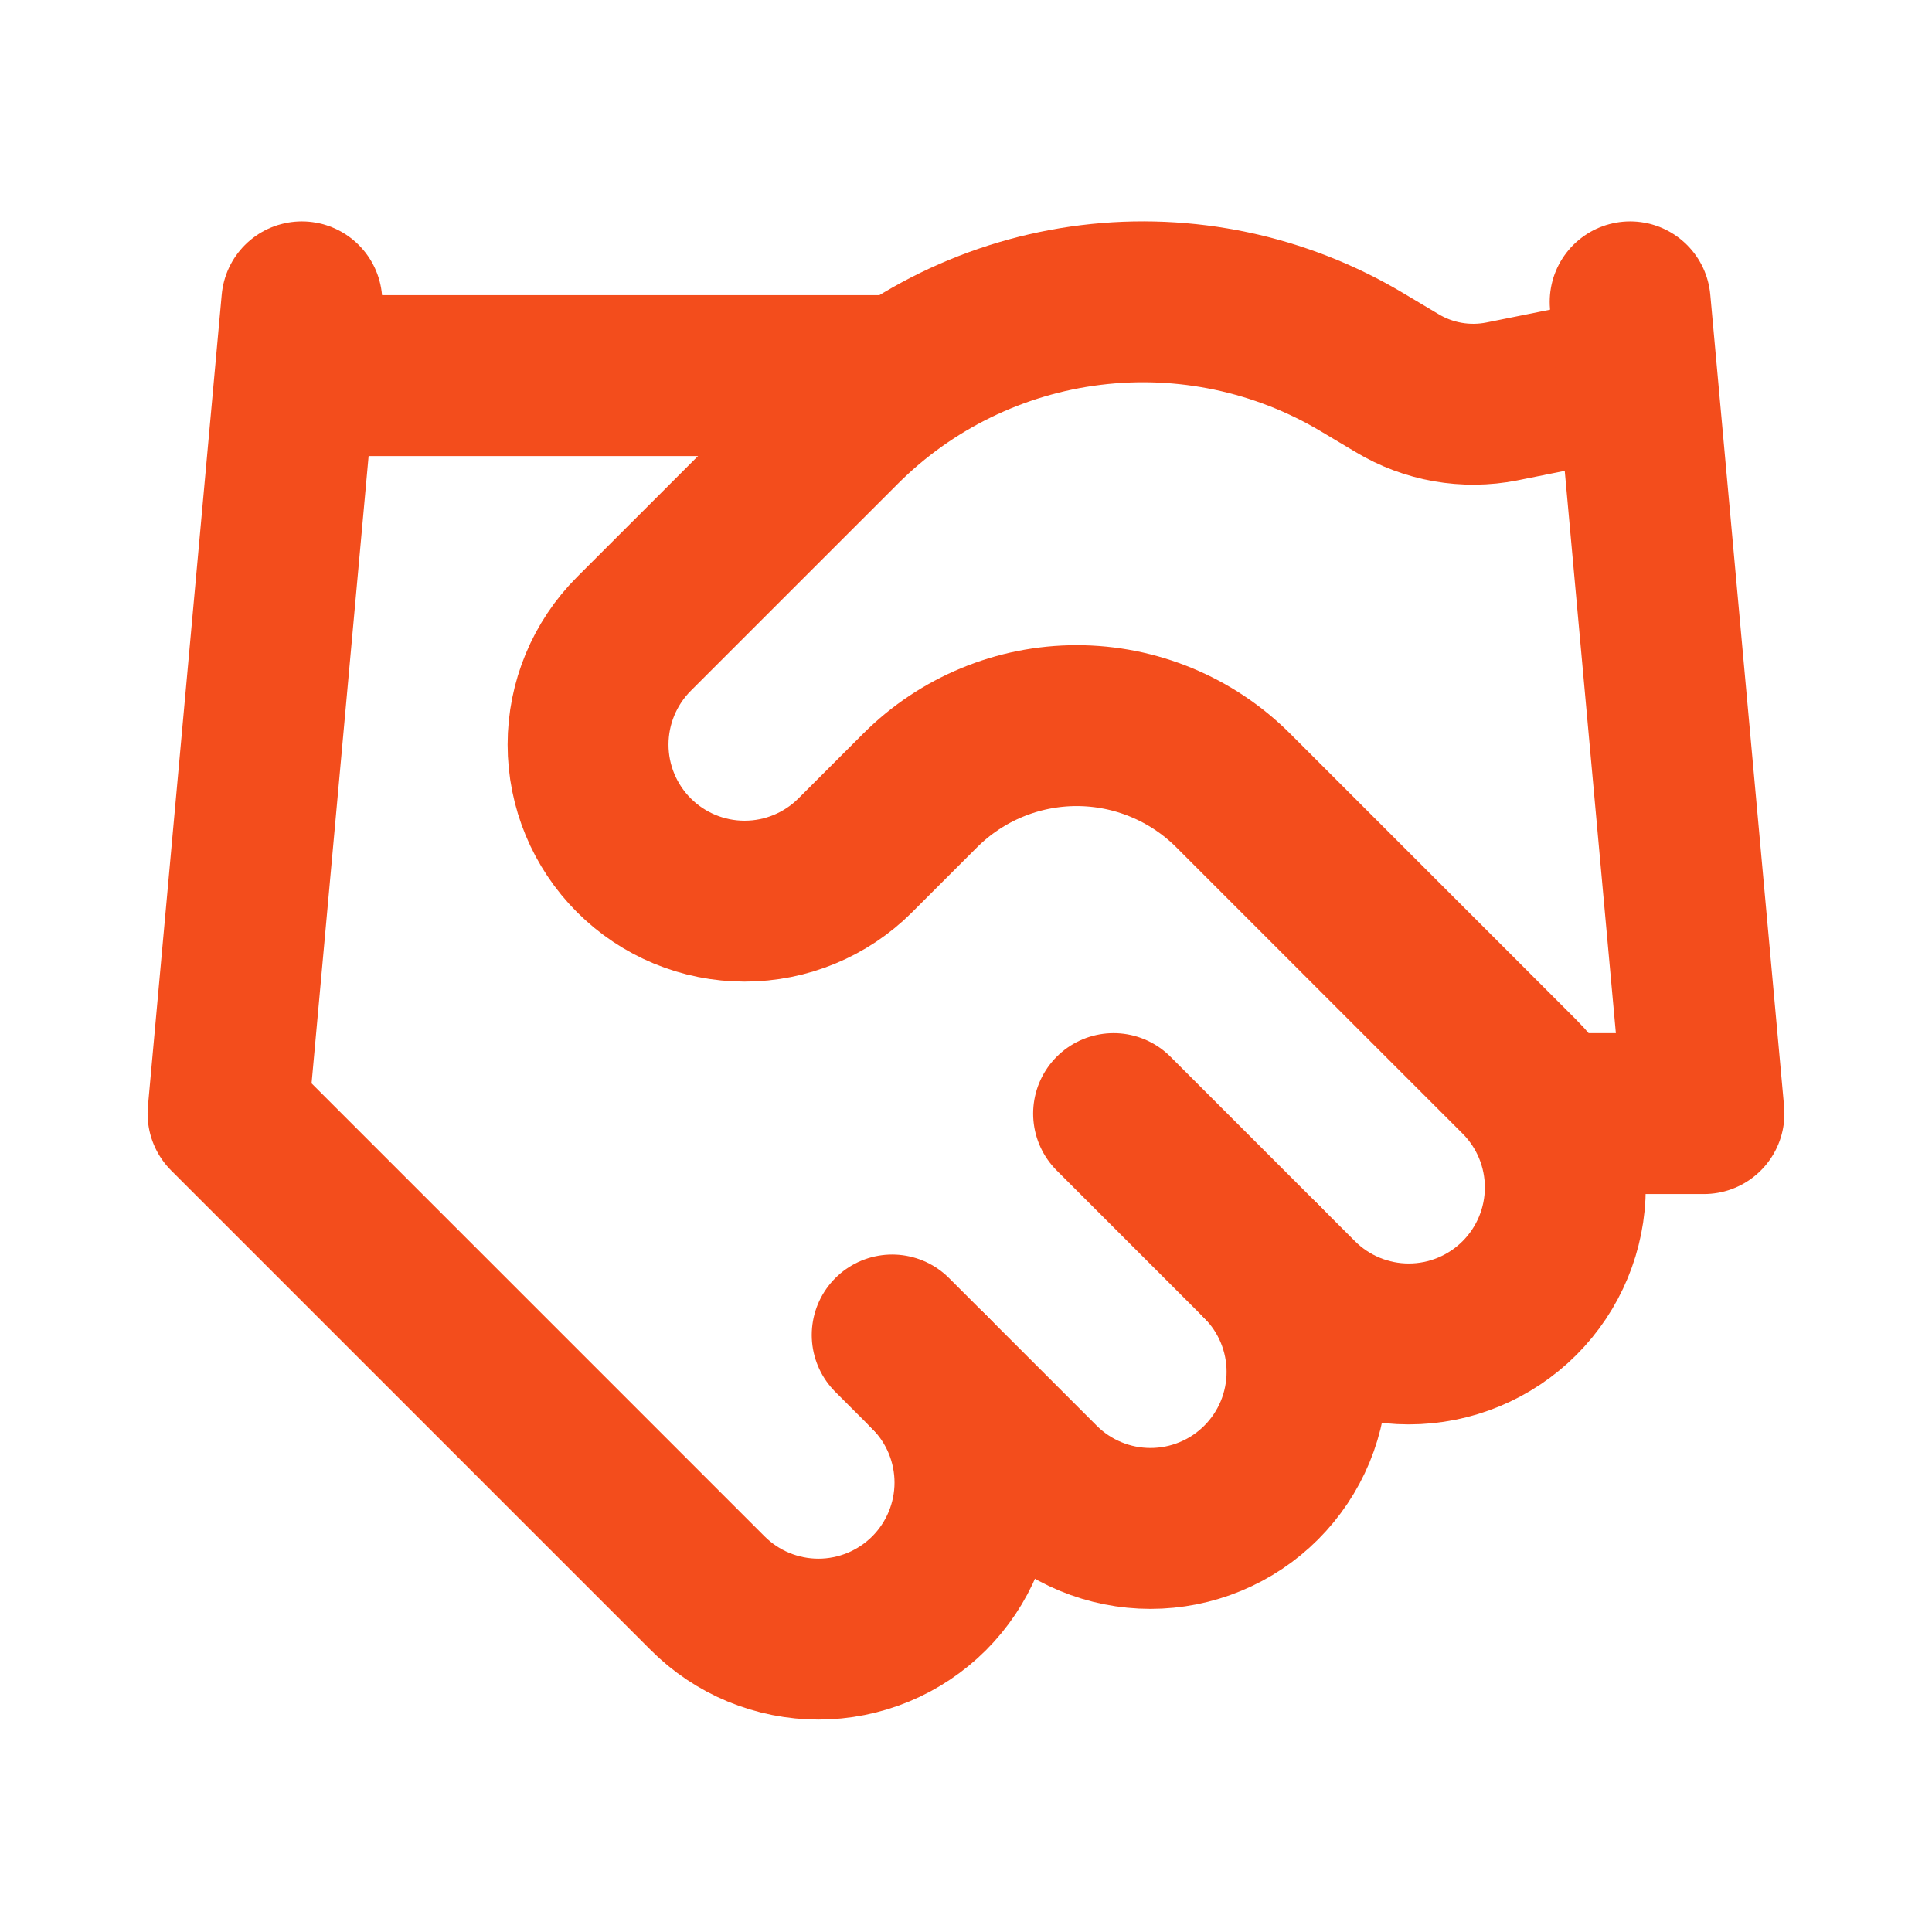
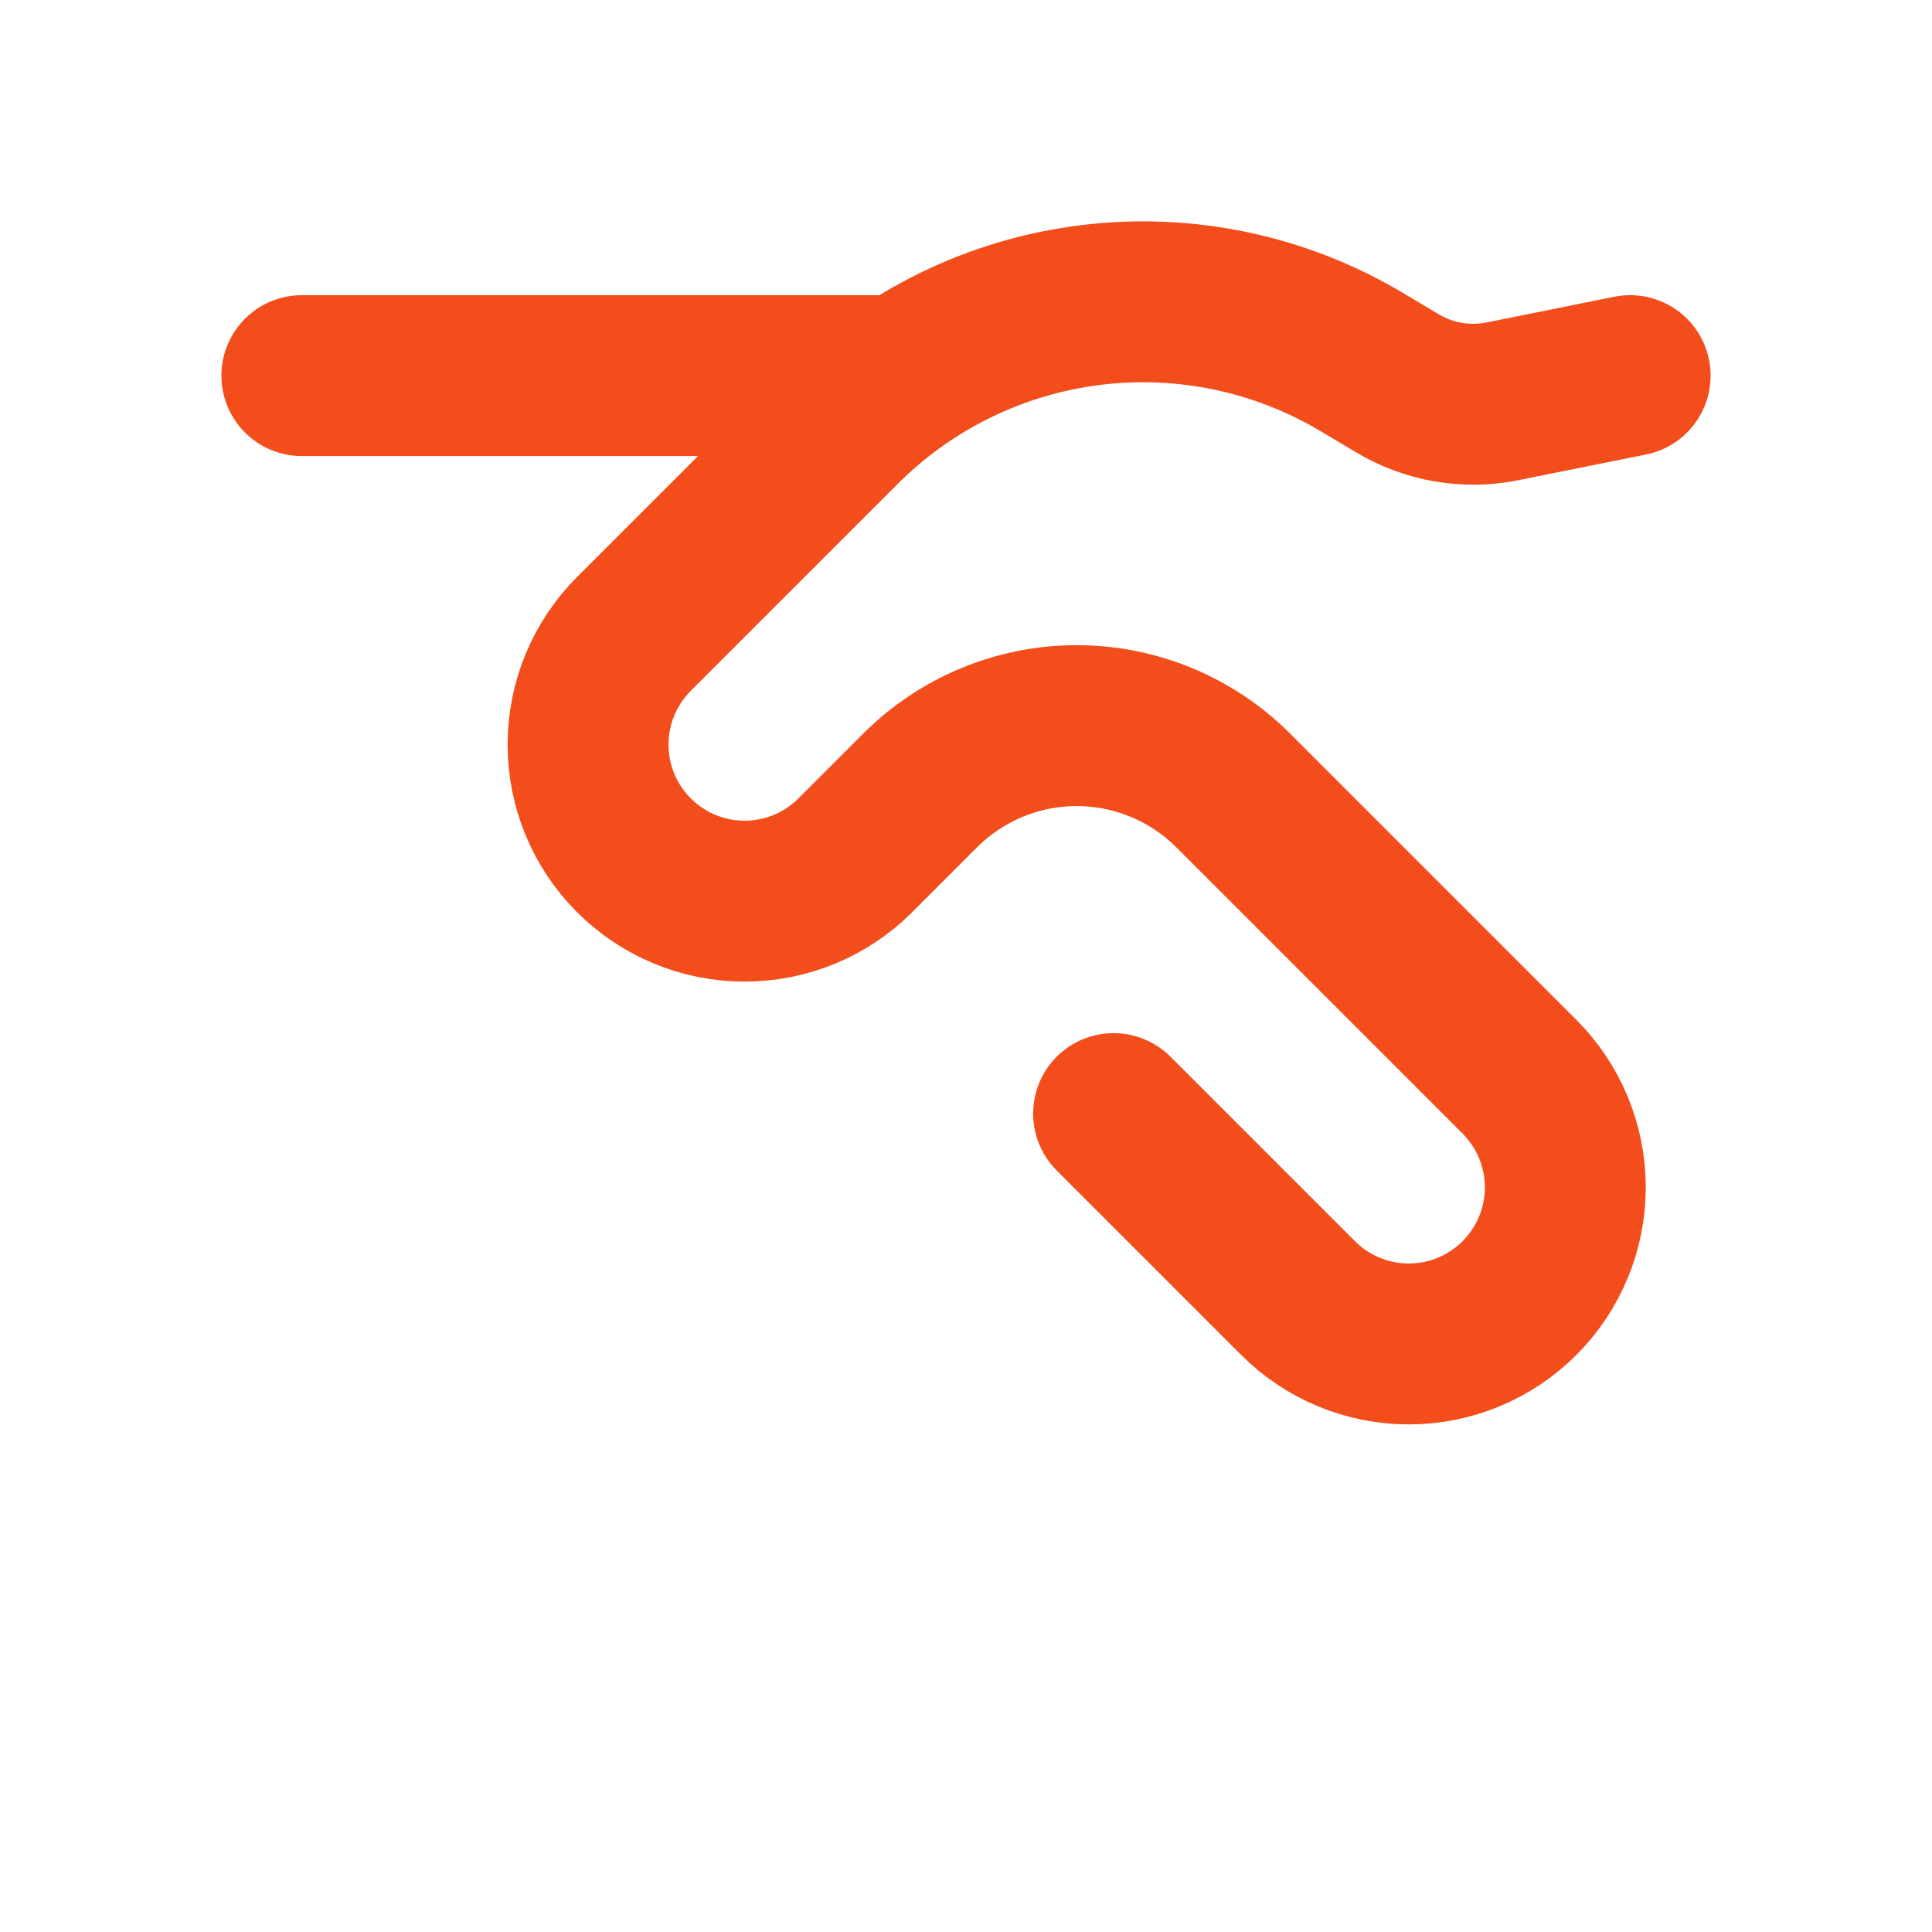
<svg xmlns="http://www.w3.org/2000/svg" width="64" height="64" viewBox="0 0 64 64" fill="none">
-   <path d="M29.555 44.223L34.445 49.112C34.926 49.594 35.498 49.976 36.127 50.236C36.756 50.497 37.431 50.631 38.111 50.631C38.792 50.631 39.467 50.497 40.096 50.236C40.725 49.976 41.297 49.594 41.778 49.112C42.26 48.63 42.642 48.059 42.903 47.43C43.163 46.8 43.297 46.126 43.297 45.445C43.297 44.764 43.163 44.09 42.903 43.461C42.642 42.831 42.26 42.26 41.778 41.778" stroke="#F34D1C" stroke-width="5.33" stroke-linecap="round" stroke-linejoin="round" />
  <path d="M36.889 36.889L43.001 43.001C43.973 43.973 45.292 44.52 46.667 44.52C48.043 44.52 49.362 43.973 50.334 43.001C51.307 42.028 51.853 40.709 51.853 39.334C51.853 37.958 51.307 36.639 50.334 35.667L40.849 26.182C39.474 24.809 37.61 24.037 35.667 24.037C33.723 24.037 31.859 24.809 30.484 26.182L28.333 28.333C27.361 29.306 26.042 29.852 24.666 29.852C23.291 29.852 21.972 29.306 20.999 28.333C20.027 27.361 19.48 26.042 19.48 24.666C19.48 23.291 20.027 21.972 20.999 20.999L27.869 14.13C30.099 11.906 33.007 10.489 36.133 10.104C39.259 9.719 42.424 10.387 45.127 12.003L46.276 12.688C47.317 13.316 48.555 13.534 49.748 13.299L54.001 12.443" stroke="#F34D1C" stroke-width="5.33" stroke-linecap="round" stroke-linejoin="round" />
-   <path d="M54.001 9.999L56.446 36.889H51.557" stroke="#F34D1C" stroke-width="5.33" stroke-linecap="round" stroke-linejoin="round" />
-   <path d="M9.999 9.999L7.554 36.889L23.444 52.779C23.925 53.26 24.497 53.642 25.126 53.903C25.756 54.163 26.43 54.298 27.111 54.298C27.792 54.298 28.466 54.163 29.095 53.903C29.724 53.642 30.296 53.26 30.778 52.779C31.259 52.297 31.641 51.725 31.902 51.096C32.162 50.467 32.297 49.793 32.297 49.112C32.297 48.431 32.162 47.757 31.902 47.127C31.641 46.498 31.259 45.926 30.778 45.445" stroke="#F34D1C" stroke-width="5.33" stroke-linecap="round" stroke-linejoin="round" />
  <path d="M9.999 12.443H29.555" stroke="#F34D1C" stroke-width="5.33" stroke-linecap="round" stroke-linejoin="round" />
</svg>